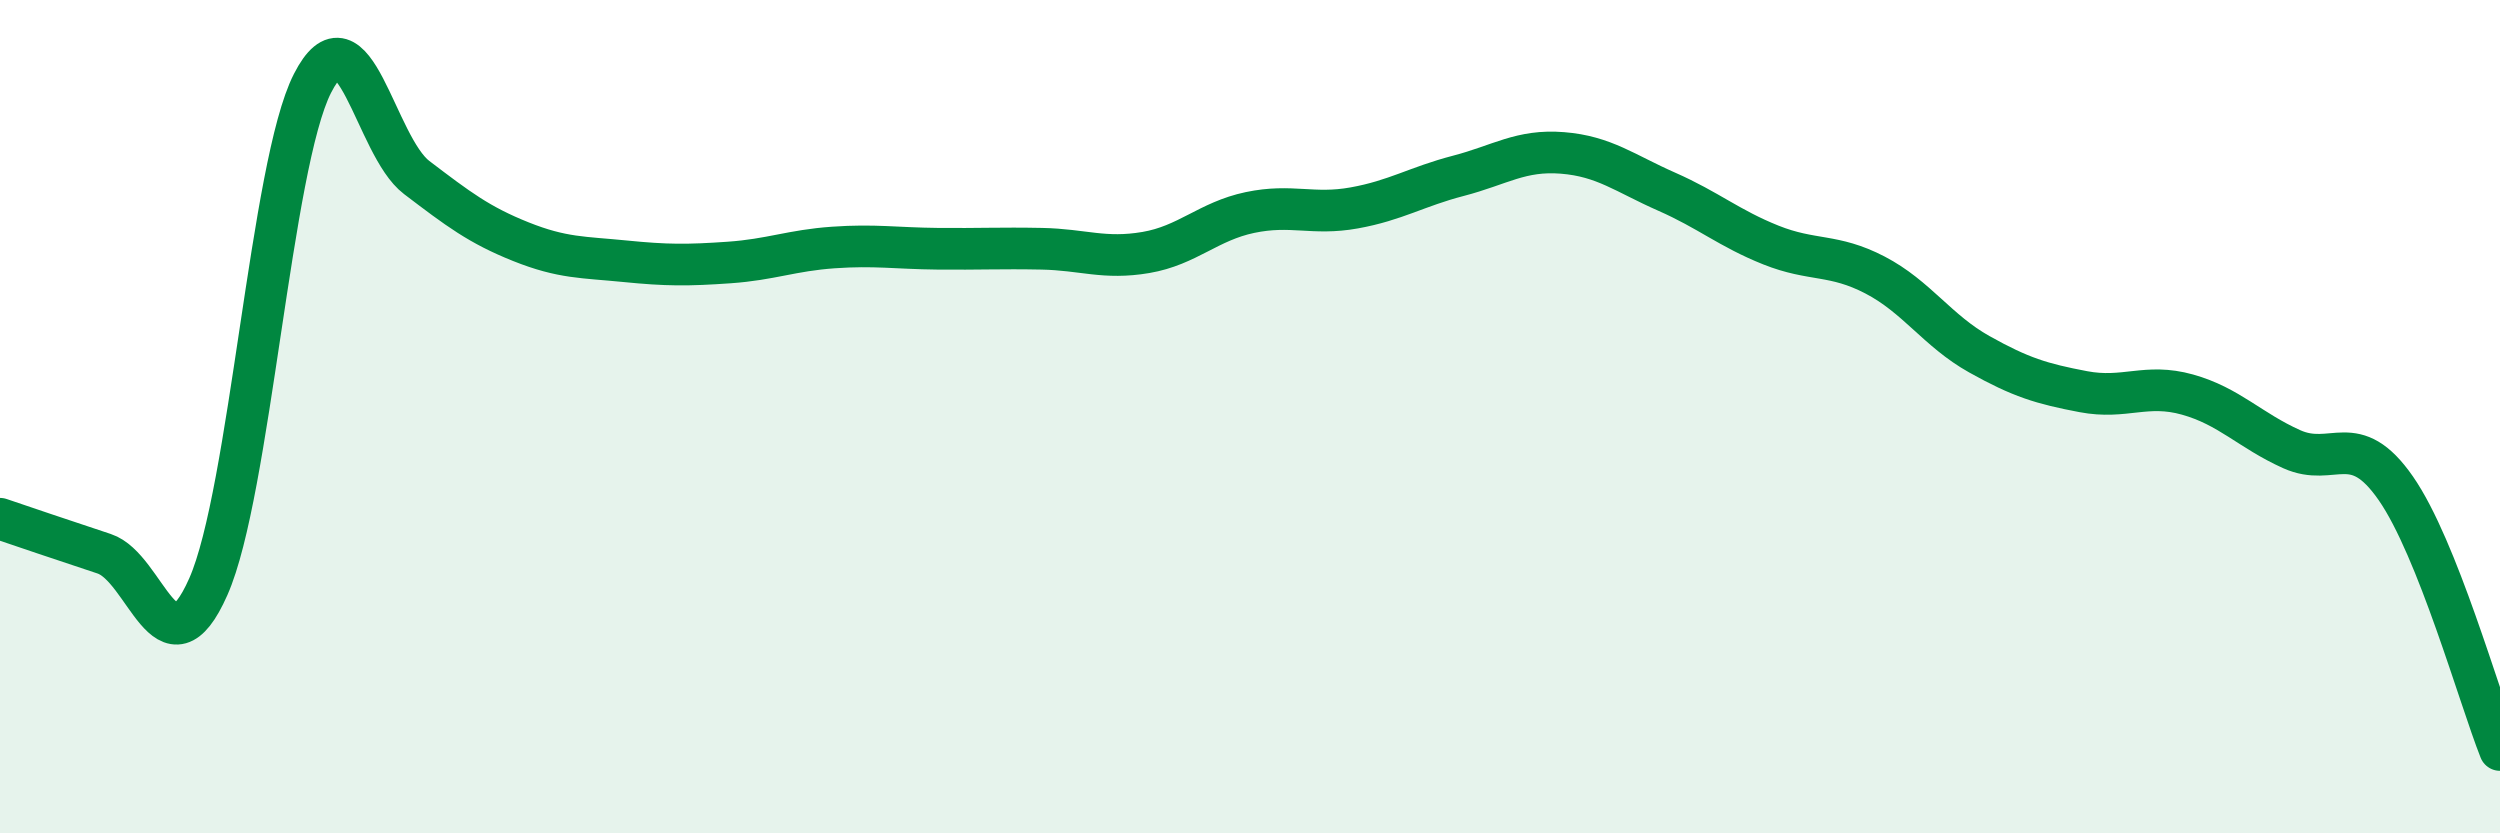
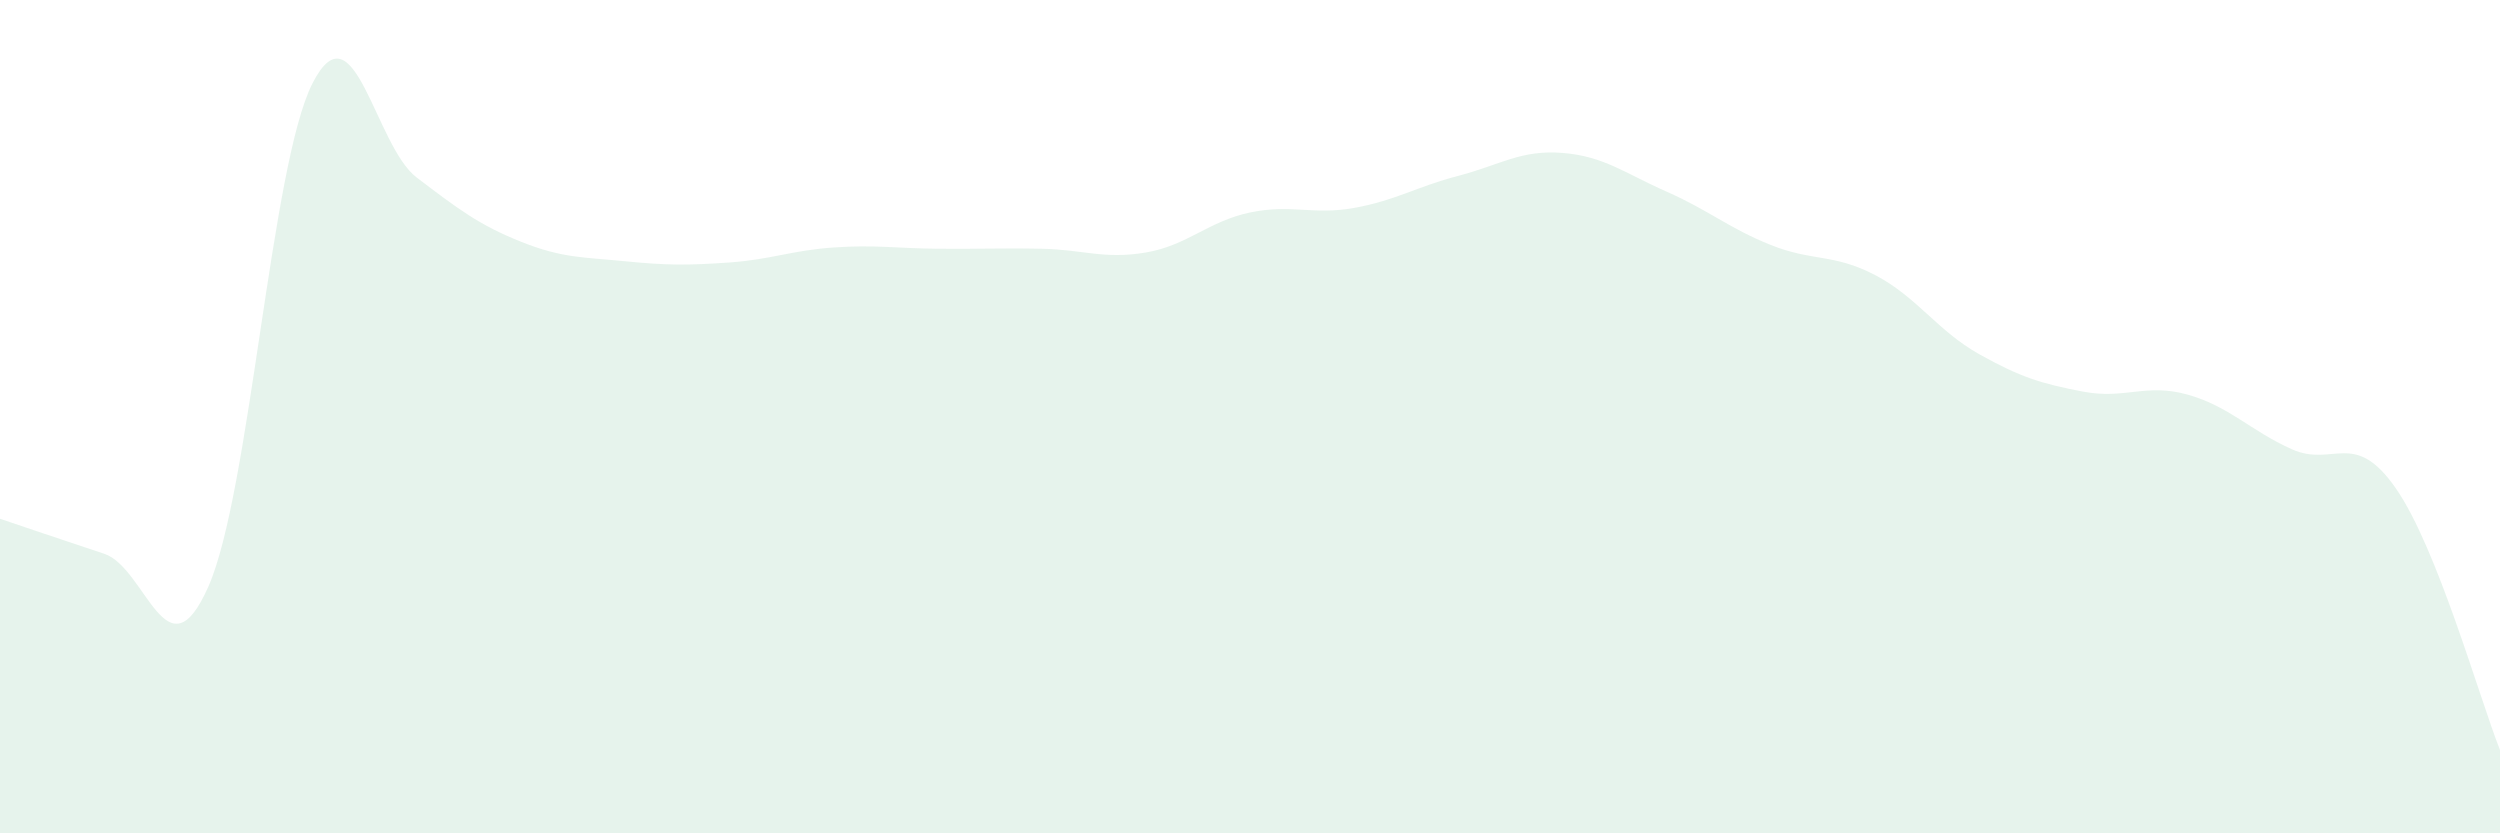
<svg xmlns="http://www.w3.org/2000/svg" width="60" height="20" viewBox="0 0 60 20">
  <path d="M 0,12.45 C 0.5,12.62 1.5,12.96 2.5,13.29 C 3.5,13.62 4,16.34 5,14.08 C 6,11.82 6.5,3.96 7.5,2 C 8.5,0.04 9,3.5 10,4.26 C 11,5.02 11.5,5.4 12.5,5.8 C 13.5,6.2 14,6.17 15,6.27 C 16,6.37 16.5,6.37 17.5,6.3 C 18.5,6.23 19,6.01 20,5.94 C 21,5.87 21.5,5.96 22.5,5.97 C 23.5,5.98 24,5.95 25,5.97 C 26,5.99 26.5,6.23 27.5,6.06 C 28.5,5.89 29,5.31 30,5.1 C 31,4.89 31.5,5.17 32.5,4.99 C 33.5,4.81 34,4.48 35,4.22 C 36,3.96 36.5,3.59 37.5,3.67 C 38.5,3.75 39,4.16 40,4.6 C 41,5.04 41.5,5.48 42.5,5.88 C 43.5,6.28 44,6.08 45,6.6 C 46,7.12 46.5,7.94 47.5,8.5 C 48.5,9.06 49,9.21 50,9.4 C 51,9.59 51.5,9.19 52.5,9.47 C 53.5,9.75 54,10.33 55,10.78 C 56,11.23 56.5,10.28 57.5,11.72 C 58.5,13.16 59.5,16.74 60,18L60 20L0 20Z" fill="#008740" opacity="0.1" stroke-linecap="round" stroke-linejoin="round" />
-   <path d="M 0,12.45 C 0.5,12.62 1.5,12.96 2.5,13.29 C 3.5,13.62 4,16.34 5,14.08 C 6,11.82 6.5,3.96 7.5,2 C 8.5,0.04 9,3.5 10,4.26 C 11,5.02 11.5,5.4 12.5,5.8 C 13.5,6.2 14,6.17 15,6.27 C 16,6.37 16.5,6.37 17.5,6.3 C 18.5,6.23 19,6.01 20,5.94 C 21,5.87 21.5,5.96 22.5,5.97 C 23.5,5.98 24,5.95 25,5.97 C 26,5.99 26.5,6.23 27.5,6.06 C 28.5,5.89 29,5.31 30,5.1 C 31,4.89 31.5,5.17 32.5,4.99 C 33.5,4.81 34,4.48 35,4.22 C 36,3.96 36.5,3.59 37.5,3.67 C 38.5,3.75 39,4.16 40,4.6 C 41,5.04 41.5,5.48 42.5,5.88 C 43.5,6.28 44,6.08 45,6.6 C 46,7.12 46.5,7.94 47.5,8.5 C 48.5,9.06 49,9.21 50,9.4 C 51,9.59 51.5,9.19 52.5,9.47 C 53.5,9.75 54,10.33 55,10.78 C 56,11.23 56.5,10.28 57.5,11.72 C 58.5,13.16 59.5,16.74 60,18" stroke="#008740" stroke-width="1" fill="none" stroke-linecap="round" stroke-linejoin="round" />
</svg>